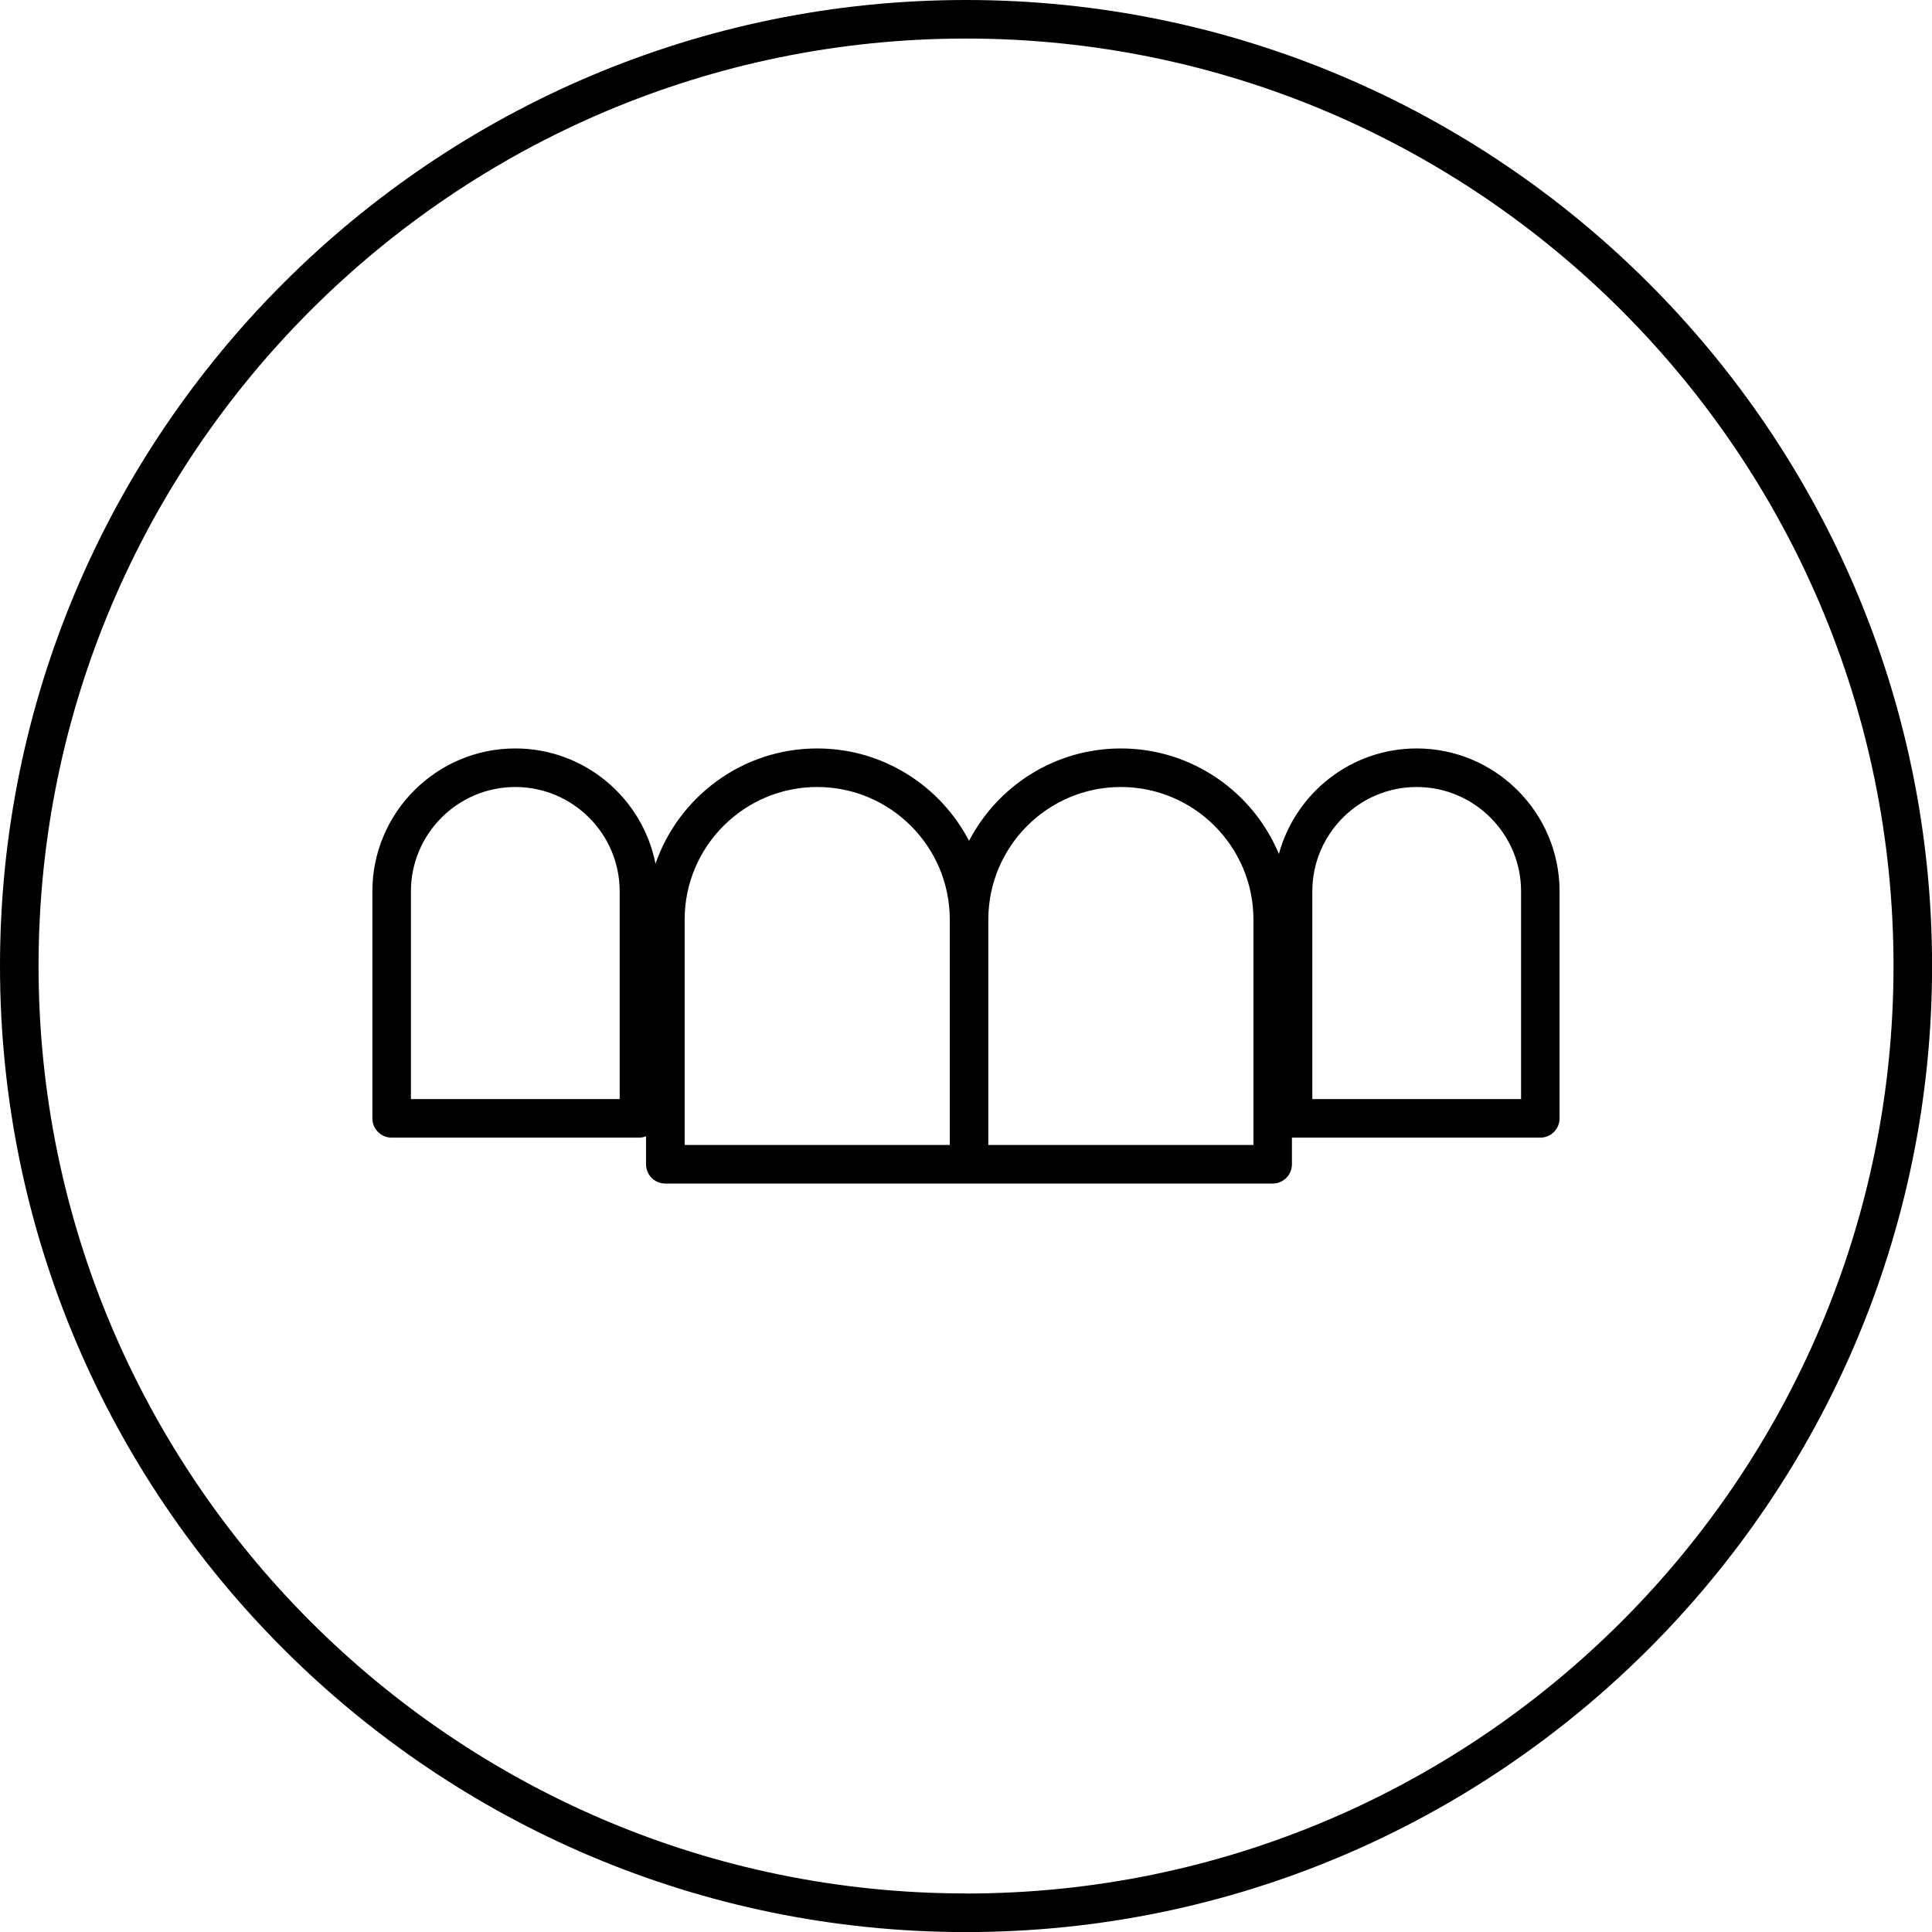
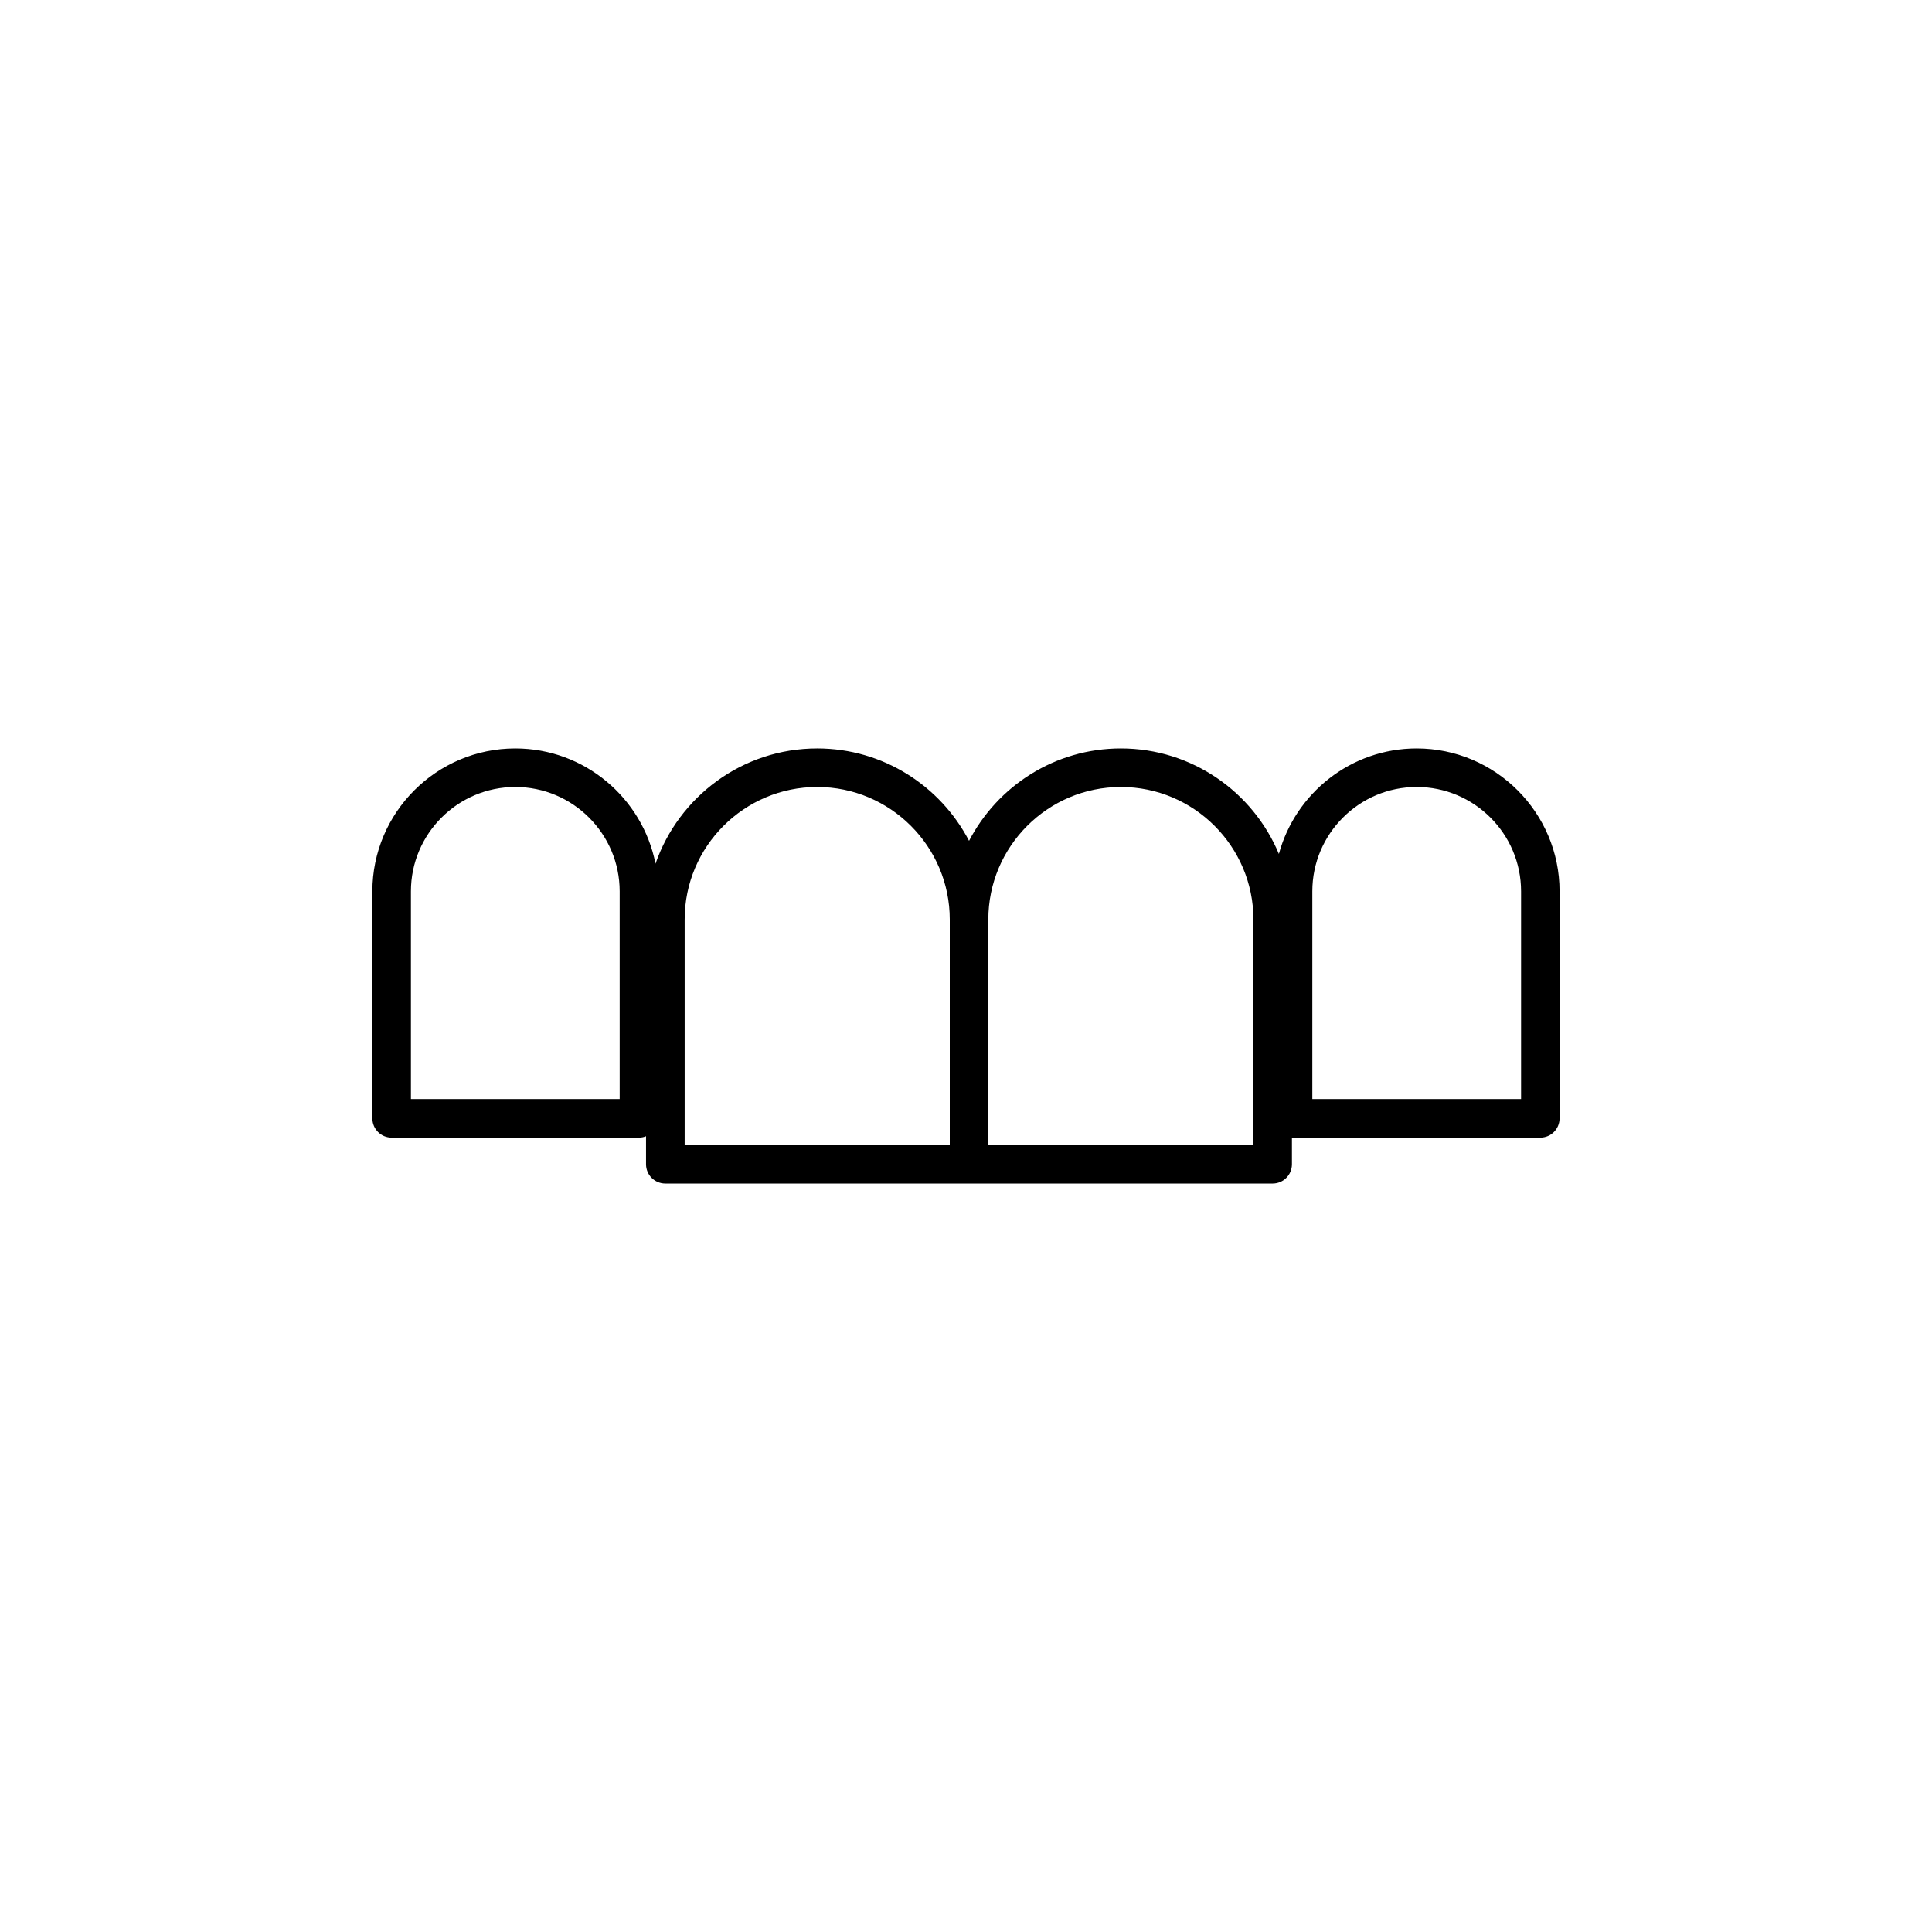
<svg xmlns="http://www.w3.org/2000/svg" id="Ebene_1" data-name="Ebene 1" viewBox="0 0 275.61 275.61">
  <defs>
    <style>
      .cls-1 {
        stroke-width: 0px;
      }
    </style>
  </defs>
-   <path class="cls-1" d="M137.81,0C61.82,0,0,61.82,0,137.81s61.82,137.81,137.81,137.81,137.81-61.82,137.81-137.81S213.79,0,137.81,0ZM137.81,270.11c-72.95,0-132.31-59.35-132.31-132.31S64.85,5.5,137.81,5.5s132.31,59.35,132.31,132.31-59.35,132.31-132.31,132.31Z" />
  <path class="cls-1" d="M202.1,106.77c-9.39,0-17.3,6.39-19.66,15.05-3.68-8.83-12.4-15.05-22.54-15.05-9.41,0-17.59,5.36-21.66,13.18-4.07-7.82-12.25-13.18-21.66-13.18-10.67,0-19.75,6.88-23.07,16.44-1.85-9.36-10.11-16.44-20-16.44-11.24,0-20.39,9.15-20.39,20.39v32.38c0,1.52,1.23,2.75,2.75,2.75h35.28c.36,0,.7-.07,1.01-.2v4c0,1.52,1.23,2.75,2.75,2.75h86.64c1.52,0,2.75-1.23,2.75-2.75v-3.81c.05,0,.1.01.15.01h35.28c1.52,0,2.75-1.23,2.75-2.75v-32.38c0-11.24-9.15-20.39-20.39-20.39ZM88.4,156.79h-29.78v-29.63c0-8.21,6.68-14.89,14.89-14.89s14.89,6.68,14.89,14.89v29.63ZM97.67,131.18c0-10.43,8.48-18.91,18.91-18.91s18.91,8.48,18.91,18.91v32.16h-37.82v-32.16ZM178.81,163.34h-37.82v-32.16c0-10.43,8.48-18.91,18.91-18.91s18.91,8.48,18.91,18.91v32.16ZM216.99,156.79h-29.78v-29.63c0-8.21,6.68-14.89,14.89-14.89s14.89,6.68,14.89,14.89v29.63Z" />
</svg>